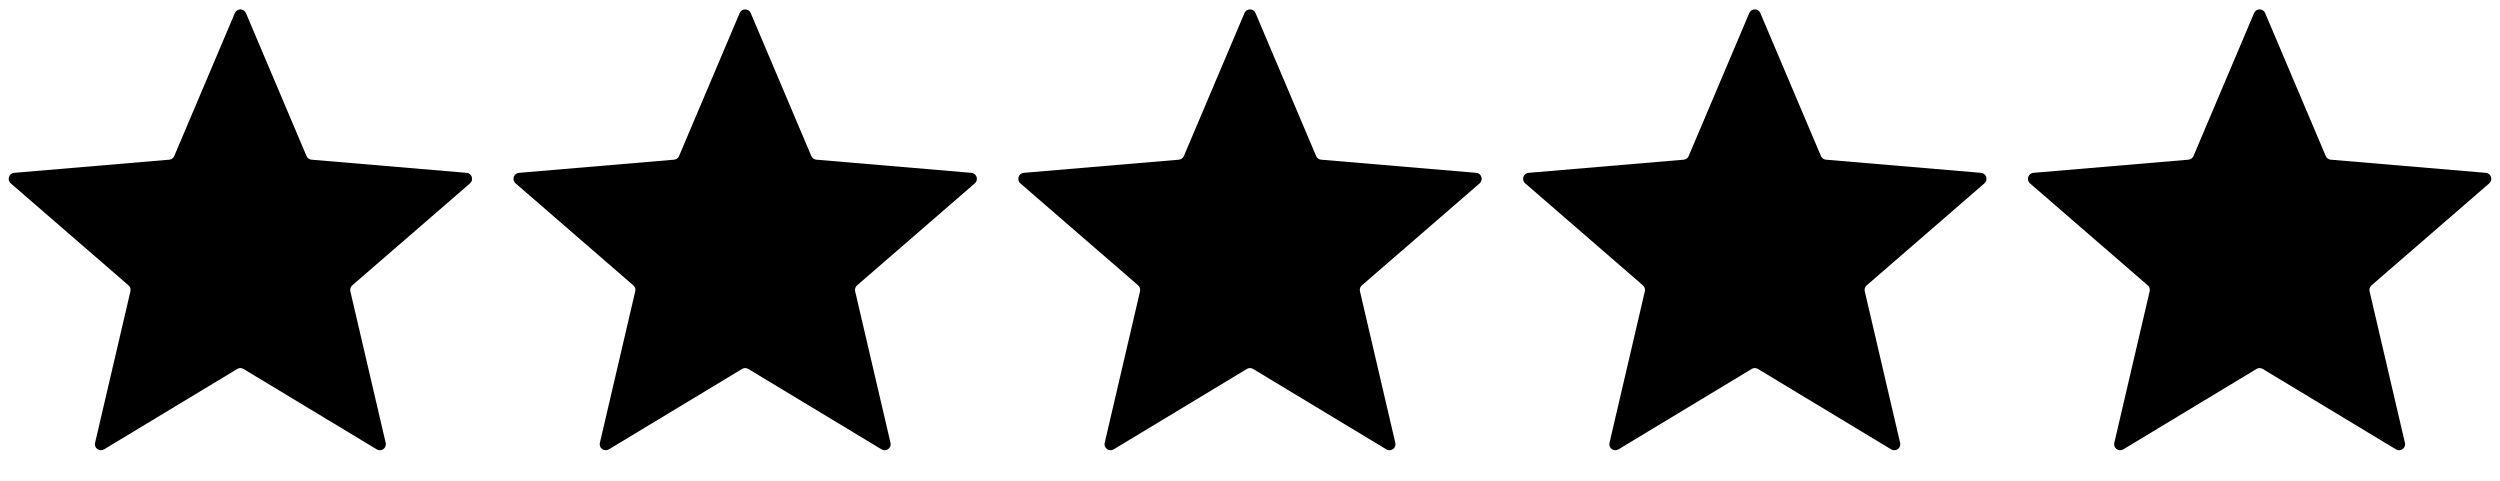
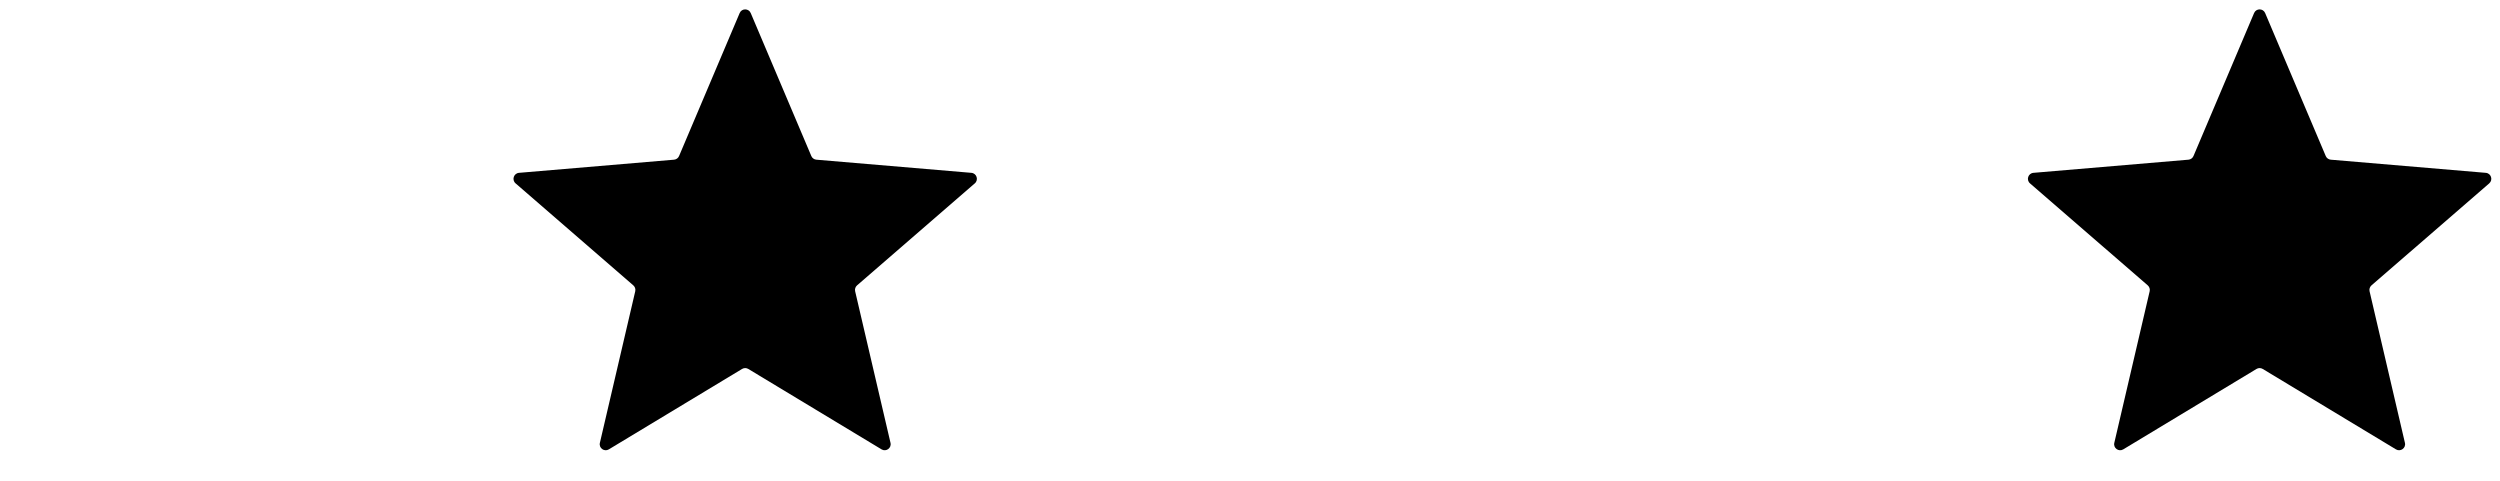
<svg xmlns="http://www.w3.org/2000/svg" fill="none" viewBox="0 0 104 20" height="20" width="104">
-   <path fill="black" d="M9.871 15.348C9.95 15.3 10.05 15.3 10.129 15.348L15.673 18.694C15.862 18.808 16.096 18.638 16.045 18.423L14.574 12.117C14.553 12.027 14.584 11.932 14.654 11.871L19.552 7.628C19.719 7.483 19.63 7.209 19.41 7.19L12.96 6.643C12.868 6.635 12.787 6.577 12.751 6.491L10.23 0.543C10.144 0.34 9.856 0.34 9.77 0.543L7.249 6.491C7.213 6.577 7.132 6.635 7.04 6.643L0.59 7.19C0.37 7.209 0.281 7.483 0.448 7.628L5.346 11.871C5.416 11.932 5.447 12.027 5.426 12.117L3.955 18.423C3.904 18.638 4.138 18.808 4.327 18.694L9.871 15.348Z" />
  <path fill="black" d="M30.871 15.348C30.95 15.3 31.05 15.3 31.129 15.348L36.673 18.694C36.862 18.808 37.096 18.638 37.045 18.423L35.574 12.117C35.553 12.027 35.584 11.932 35.654 11.871L40.552 7.628C40.719 7.483 40.63 7.209 40.41 7.19L33.96 6.643C33.868 6.635 33.787 6.577 33.751 6.491L31.23 0.543C31.144 0.34 30.856 0.34 30.77 0.543L28.249 6.491C28.213 6.577 28.132 6.635 28.04 6.643L21.59 7.19C21.37 7.209 21.281 7.483 21.448 7.628L26.346 11.871C26.416 11.932 26.447 12.027 26.426 12.117L24.955 18.423C24.904 18.638 25.138 18.808 25.327 18.694L30.871 15.348Z" />
-   <path fill="black" d="M51.871 15.348C51.95 15.3 52.05 15.3 52.129 15.348L57.673 18.694C57.862 18.808 58.096 18.638 58.045 18.423L56.574 12.117C56.553 12.027 56.584 11.932 56.654 11.871L61.552 7.628C61.719 7.483 61.63 7.209 61.41 7.19L54.96 6.643C54.868 6.635 54.787 6.577 54.751 6.491L52.23 0.543C52.144 0.34 51.856 0.34 51.77 0.543L49.249 6.491C49.213 6.577 49.132 6.635 49.04 6.643L42.59 7.19C42.37 7.209 42.281 7.483 42.448 7.628L47.346 11.871C47.416 11.932 47.447 12.027 47.426 12.117L45.955 18.423C45.904 18.638 46.138 18.808 46.327 18.694L51.871 15.348Z" />
-   <path fill="black" d="M72.871 15.348C72.95 15.3 73.05 15.3 73.129 15.348L78.673 18.694C78.862 18.808 79.096 18.638 79.045 18.423L77.574 12.117C77.553 12.027 77.584 11.932 77.654 11.871L82.552 7.628C82.719 7.483 82.63 7.209 82.41 7.19L75.96 6.643C75.868 6.635 75.787 6.577 75.751 6.491L73.23 0.543C73.144 0.34 72.856 0.34 72.77 0.543L70.249 6.491C70.213 6.577 70.132 6.635 70.04 6.643L63.59 7.19C63.37 7.209 63.281 7.483 63.448 7.628L68.346 11.871C68.416 11.932 68.447 12.027 68.426 12.117L66.955 18.423C66.904 18.638 67.138 18.808 67.327 18.694L72.871 15.348Z" />
  <path fill="black" d="M93.871 15.348C93.95 15.3 94.05 15.3 94.129 15.348L99.673 18.694C99.862 18.808 100.096 18.638 100.045 18.423L98.574 12.117C98.553 12.027 98.584 11.932 98.654 11.871L103.552 7.628C103.719 7.483 103.63 7.209 103.41 7.19L96.96 6.643C96.868 6.635 96.787 6.577 96.751 6.491L94.23 0.543C94.144 0.34 93.856 0.34 93.77 0.543L91.249 6.491C91.213 6.577 91.132 6.635 91.04 6.643L84.59 7.19C84.37 7.209 84.281 7.483 84.448 7.628L89.346 11.871C89.416 11.932 89.447 12.027 89.426 12.117L87.955 18.423C87.904 18.638 88.138 18.808 88.327 18.694L93.871 15.348Z" />
</svg>